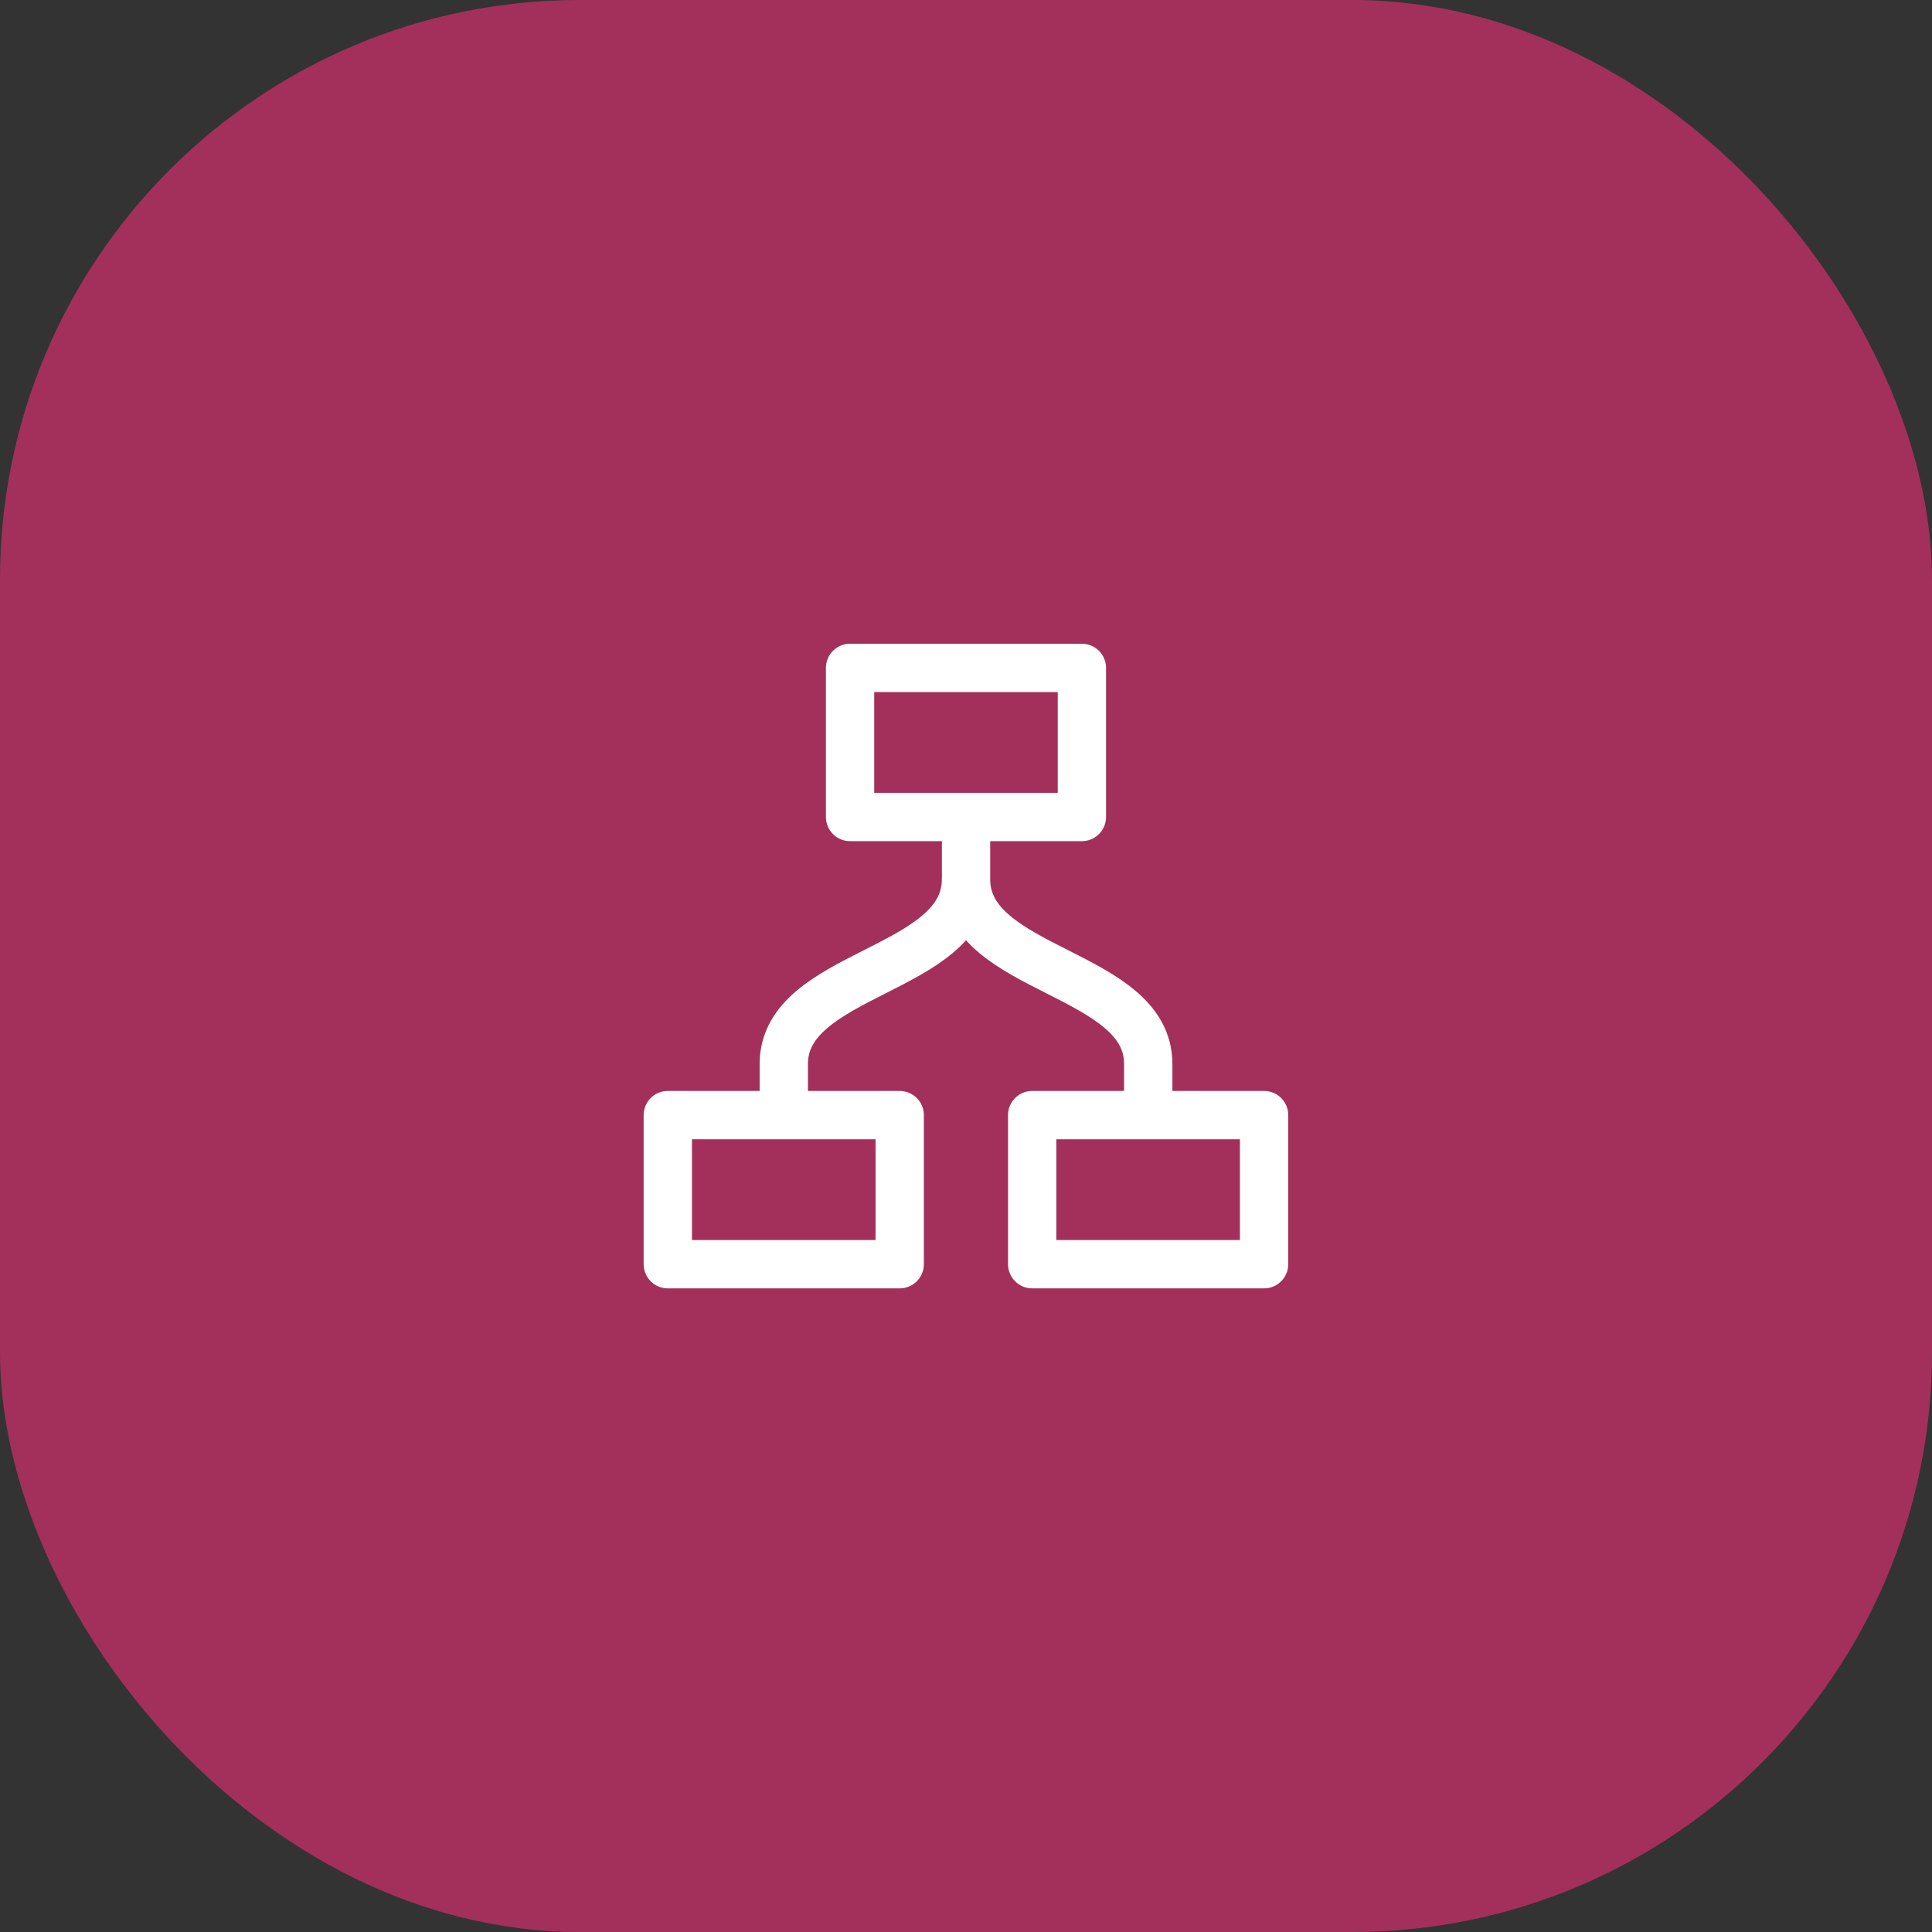
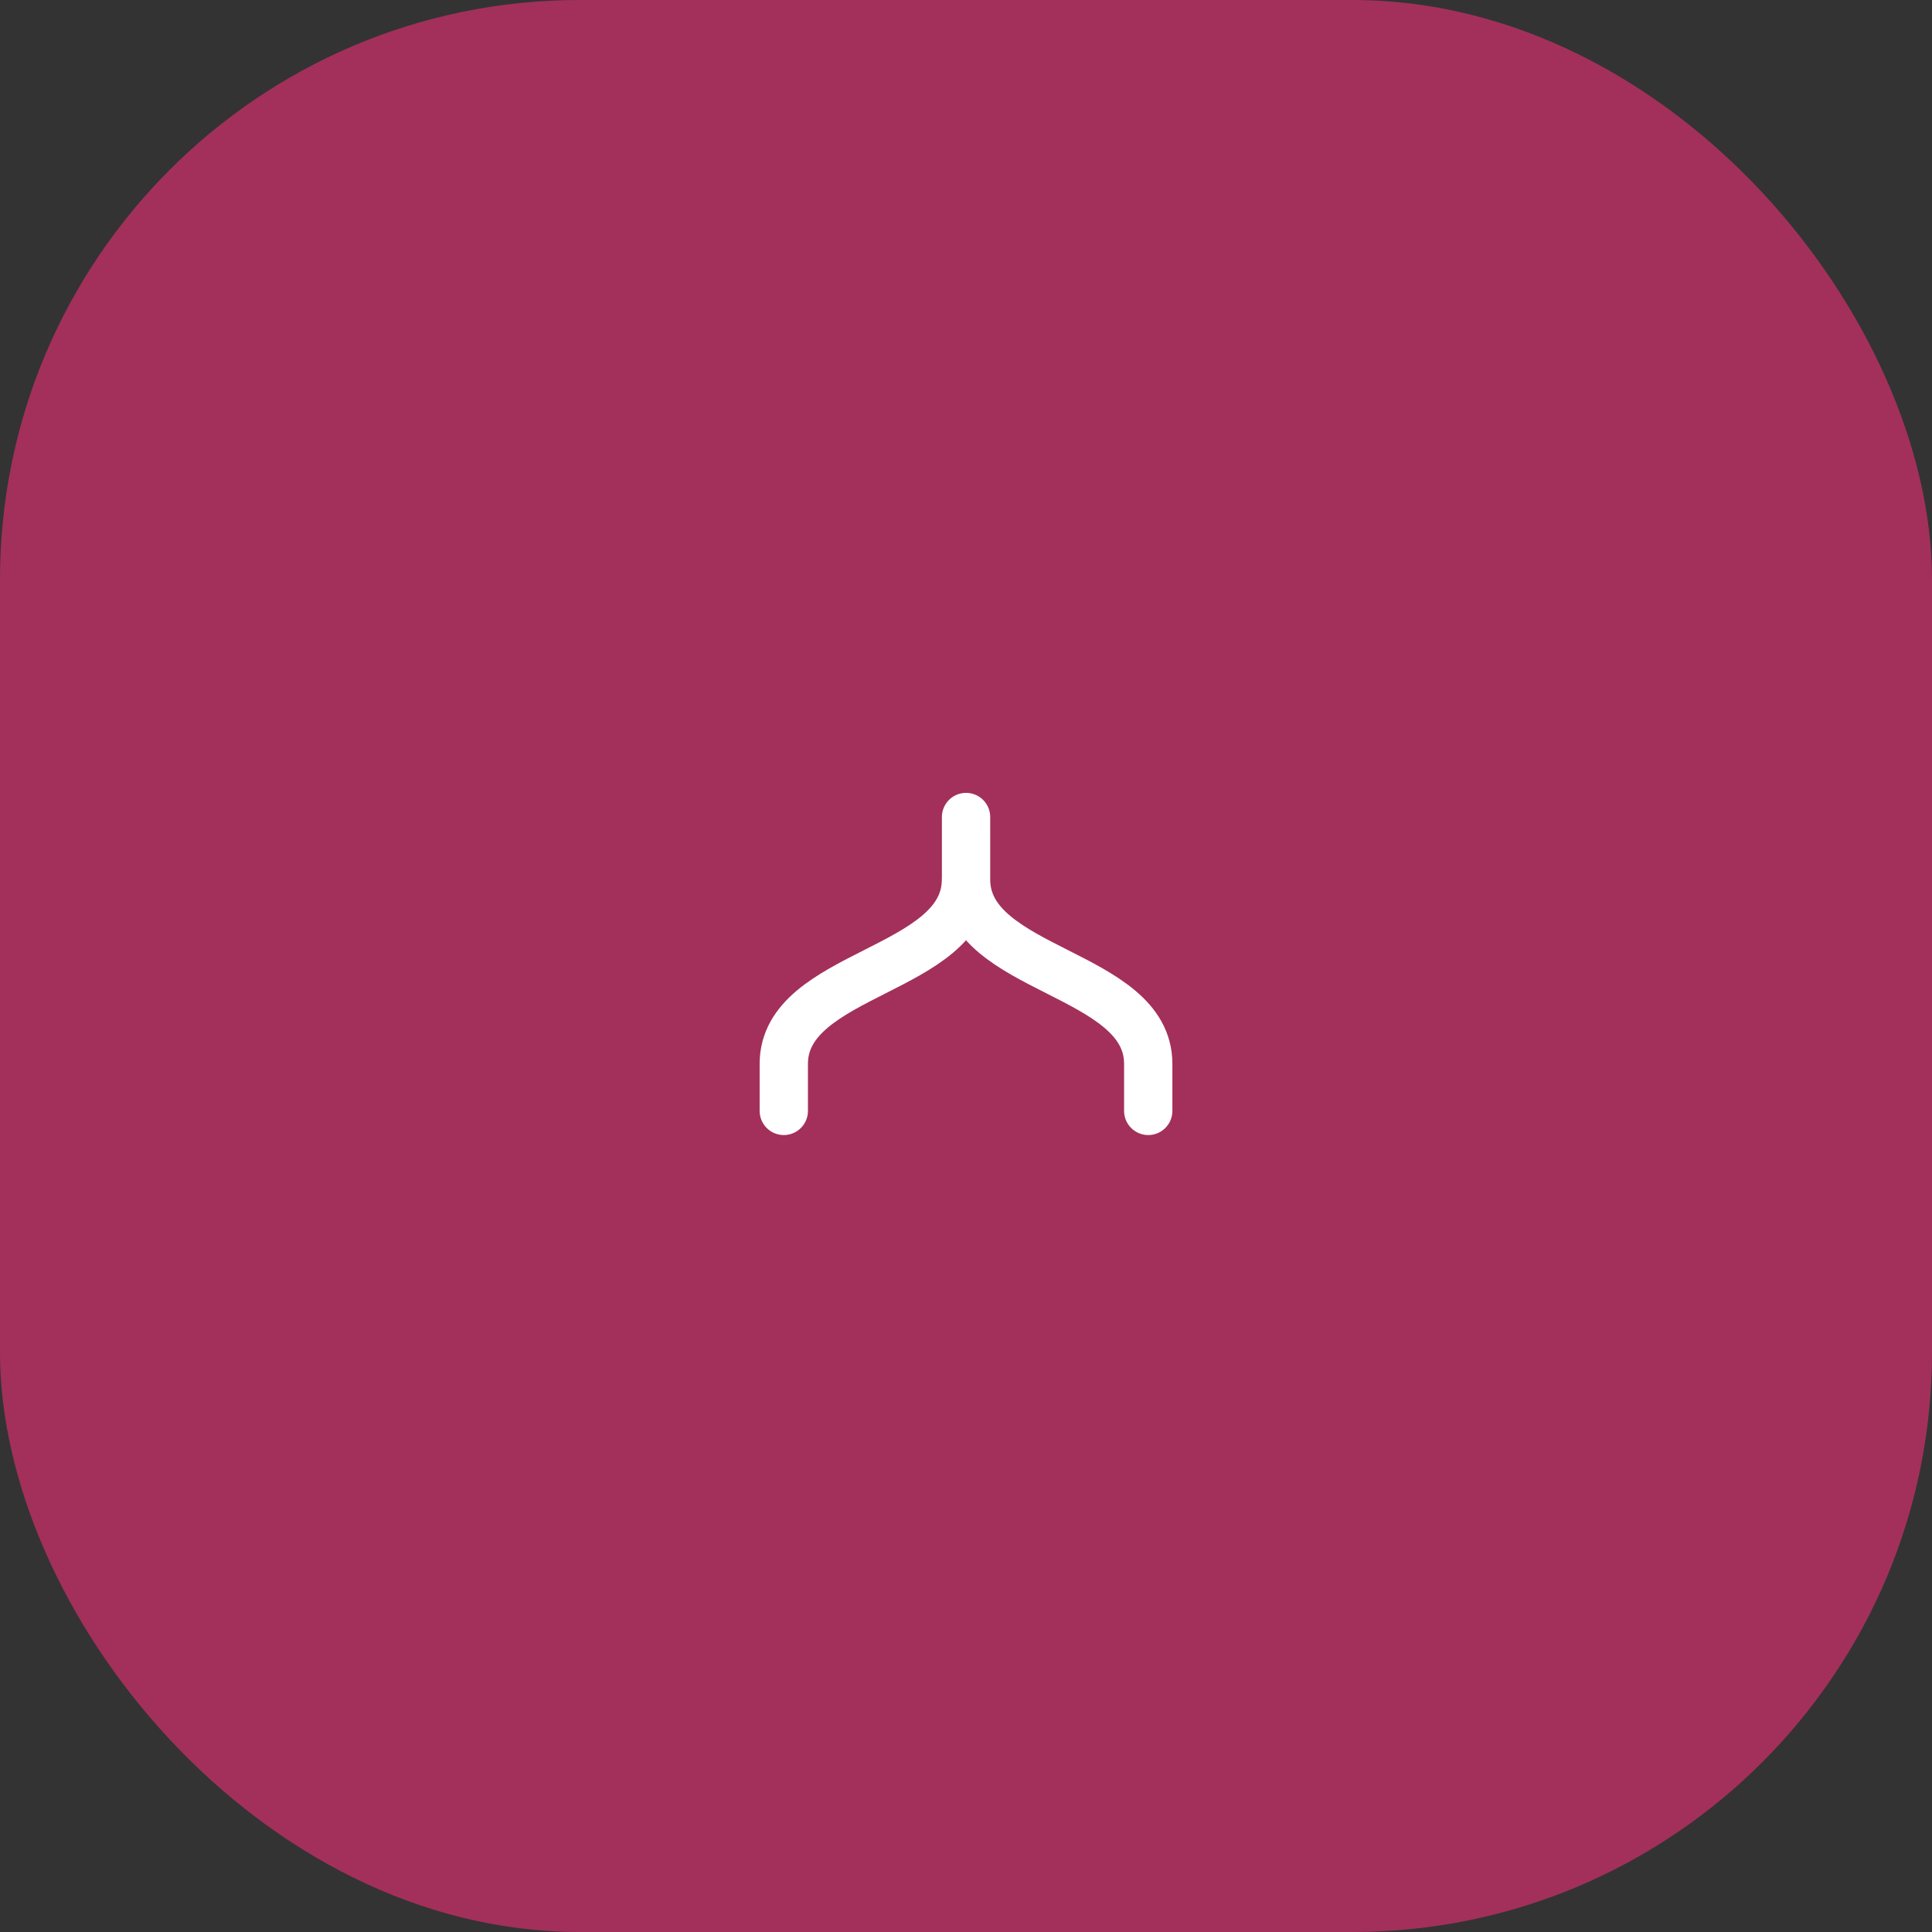
<svg xmlns="http://www.w3.org/2000/svg" width="80" height="80" viewBox="0 0 80 80" fill="none">
  <rect x="0" y="0" width="80" height="80" fill="#333333" stroke="none" />
  <rect width="80" height="80" rx="24" fill="#A3305A" />
-   <path d="M52.343 46.174H42.74V52.348H52.343V46.174Z" stroke="white" stroke-width="2" stroke-linejoin="round" />
-   <path d="M37.255 46.174H27.652V52.348H37.255V46.174Z" stroke="white" stroke-width="2" stroke-linejoin="round" />
  <path d="M39.999 36.418C39.999 40.236 32.455 40.236 32.455 44.053V46M47.546 46V44.053C47.546 40.236 40.002 40.236 40.002 36.418V33.831" stroke="white" stroke-width="2" stroke-linecap="round" stroke-linejoin="round" />
-   <path d="M44.799 27.656H35.199V33.83H44.799V27.656Z" stroke="white" stroke-width="2" stroke-linejoin="round" />
</svg>